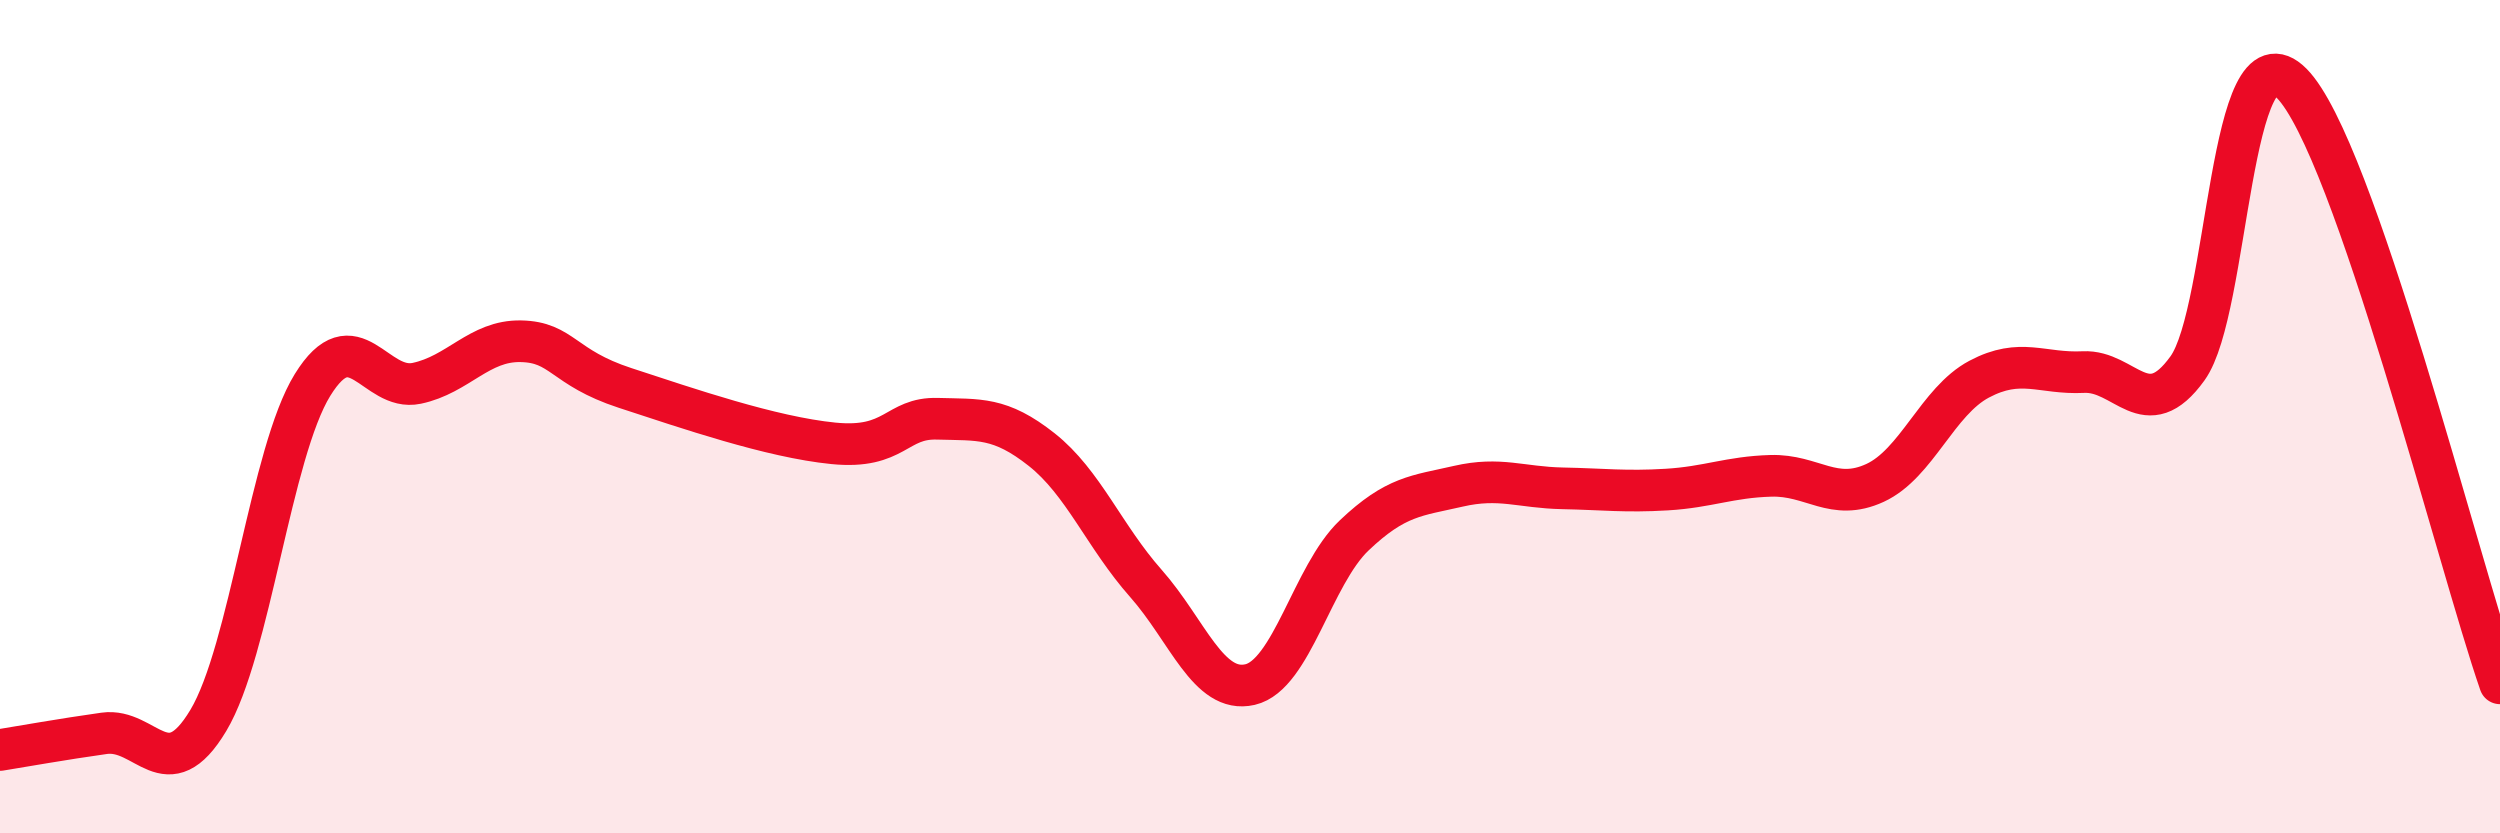
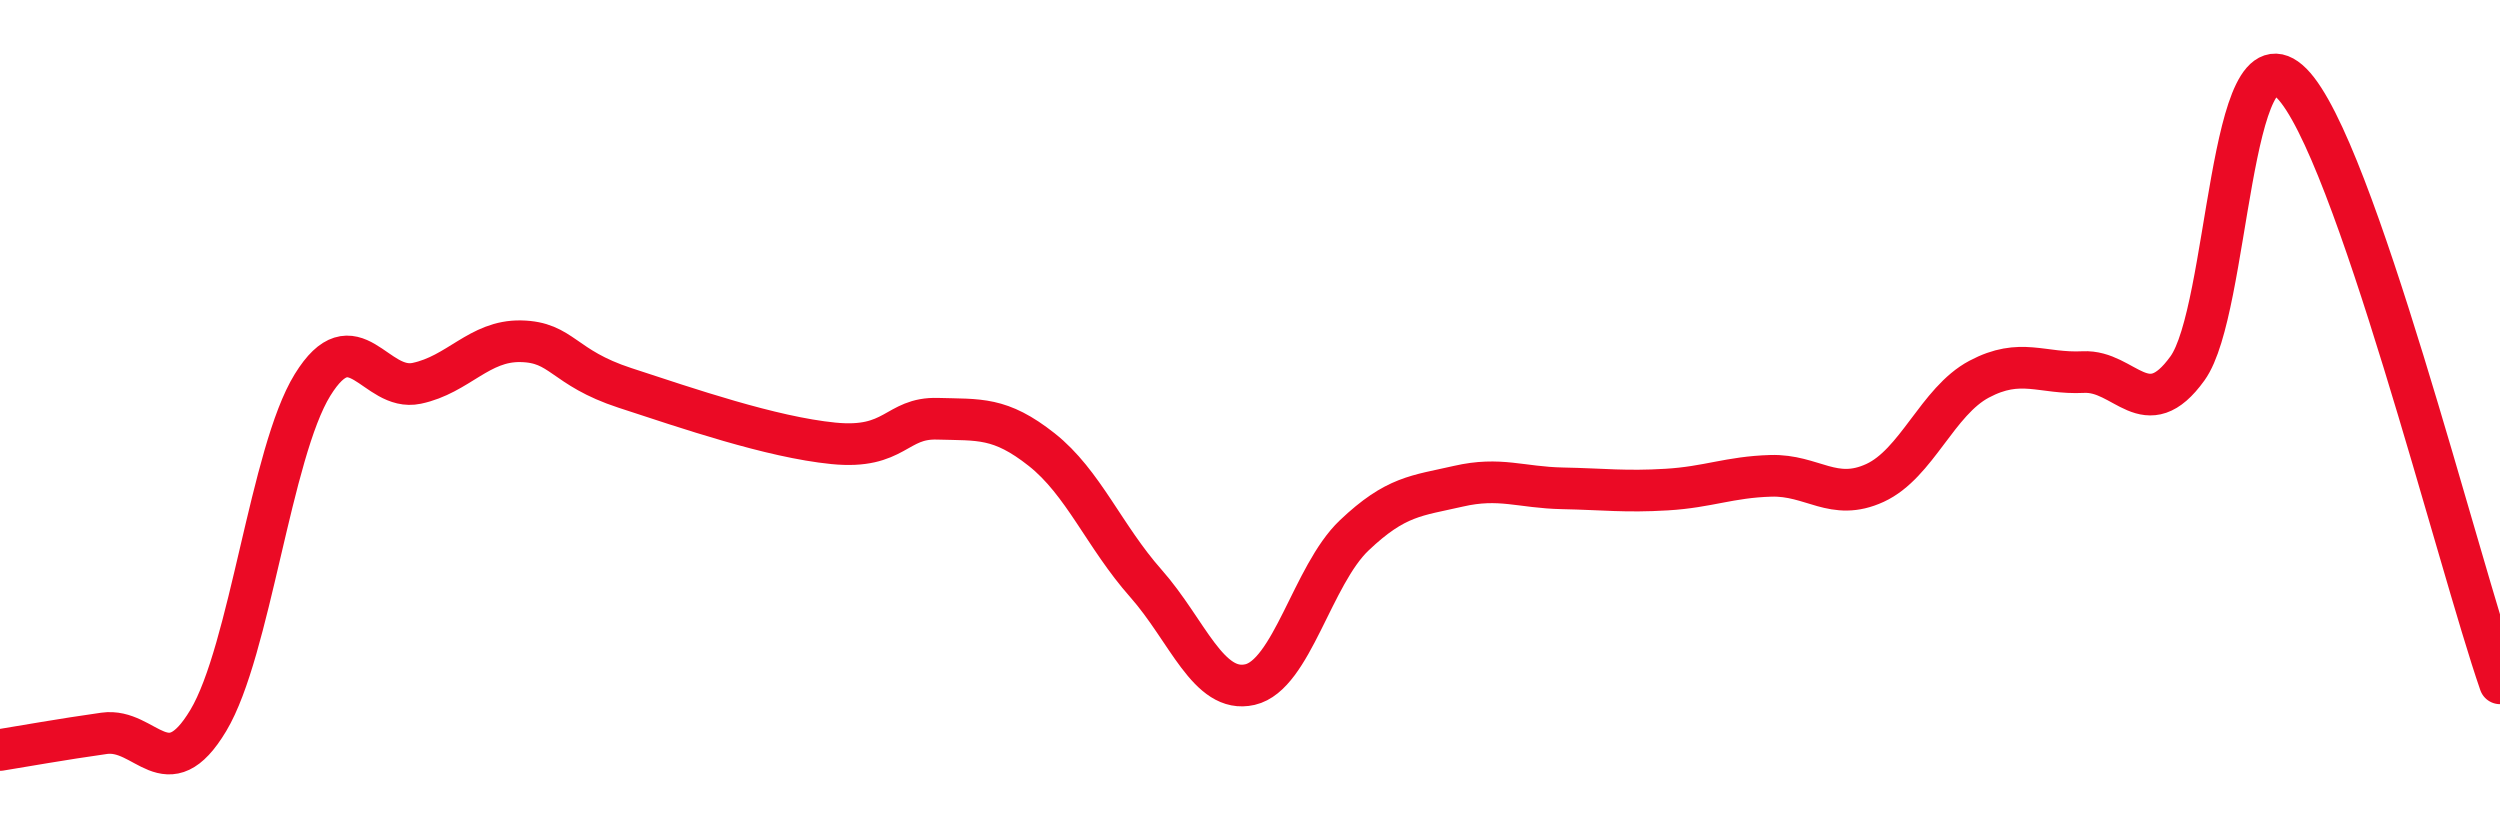
<svg xmlns="http://www.w3.org/2000/svg" width="60" height="20" viewBox="0 0 60 20">
-   <path d="M 0,18 C 0.5,17.92 1.5,17.74 2.5,17.6 C 3.5,17.46 4,18.96 5,17.29 C 6,15.62 6.5,10.86 7.5,9.24 C 8.5,7.62 9,9.41 10,9.2 C 11,8.99 11.5,8.17 12.5,8.19 C 13.5,8.21 13.5,8.82 15,9.31 C 16.5,9.8 18.5,10.49 20,10.64 C 21.5,10.79 21.5,10.02 22.5,10.05 C 23.5,10.08 24,10 25,10.79 C 26,11.58 26.5,12.87 27.5,14 C 28.5,15.13 29,16.66 30,16.43 C 31,16.2 31.5,13.8 32.5,12.85 C 33.5,11.9 34,11.9 35,11.67 C 36,11.44 36.5,11.7 37.5,11.72 C 38.5,11.74 39,11.81 40,11.75 C 41,11.69 41.5,11.45 42.5,11.42 C 43.5,11.39 44,12.05 45,11.59 C 46,11.13 46.5,9.63 47.5,9.1 C 48.5,8.57 49,8.98 50,8.93 C 51,8.88 51.5,10.23 52.5,8.84 C 53.5,7.45 53.5,0.49 55,2 C 56.5,3.51 59,13.52 60,16.4L60 20L0 20Z" fill="#EB0A25" opacity="0.1" stroke-linecap="round" stroke-linejoin="round" />
  <path d="M 0,18 C 0.5,17.92 1.5,17.74 2.5,17.6 C 3.5,17.46 4,18.96 5,17.29 C 6,15.62 6.5,10.86 7.5,9.24 C 8.5,7.62 9,9.41 10,9.2 C 11,8.99 11.5,8.17 12.5,8.19 C 13.5,8.21 13.5,8.82 15,9.31 C 16.5,9.8 18.5,10.49 20,10.64 C 21.5,10.79 21.5,10.02 22.5,10.05 C 23.5,10.08 24,10 25,10.79 C 26,11.58 26.5,12.87 27.5,14 C 28.5,15.13 29,16.66 30,16.43 C 31,16.2 31.5,13.8 32.5,12.85 C 33.5,11.9 34,11.9 35,11.67 C 36,11.44 36.5,11.7 37.5,11.72 C 38.5,11.74 39,11.81 40,11.75 C 41,11.69 41.5,11.45 42.5,11.42 C 43.5,11.39 44,12.05 45,11.59 C 46,11.13 46.5,9.63 47.5,9.1 C 48.5,8.57 49,8.98 50,8.93 C 51,8.88 51.5,10.23 52.5,8.84 C 53.5,7.45 53.5,0.49 55,2 C 56.5,3.51 59,13.52 60,16.4" stroke="#EB0A25" stroke-width="1" fill="none" stroke-linecap="round" stroke-linejoin="round" />
</svg>